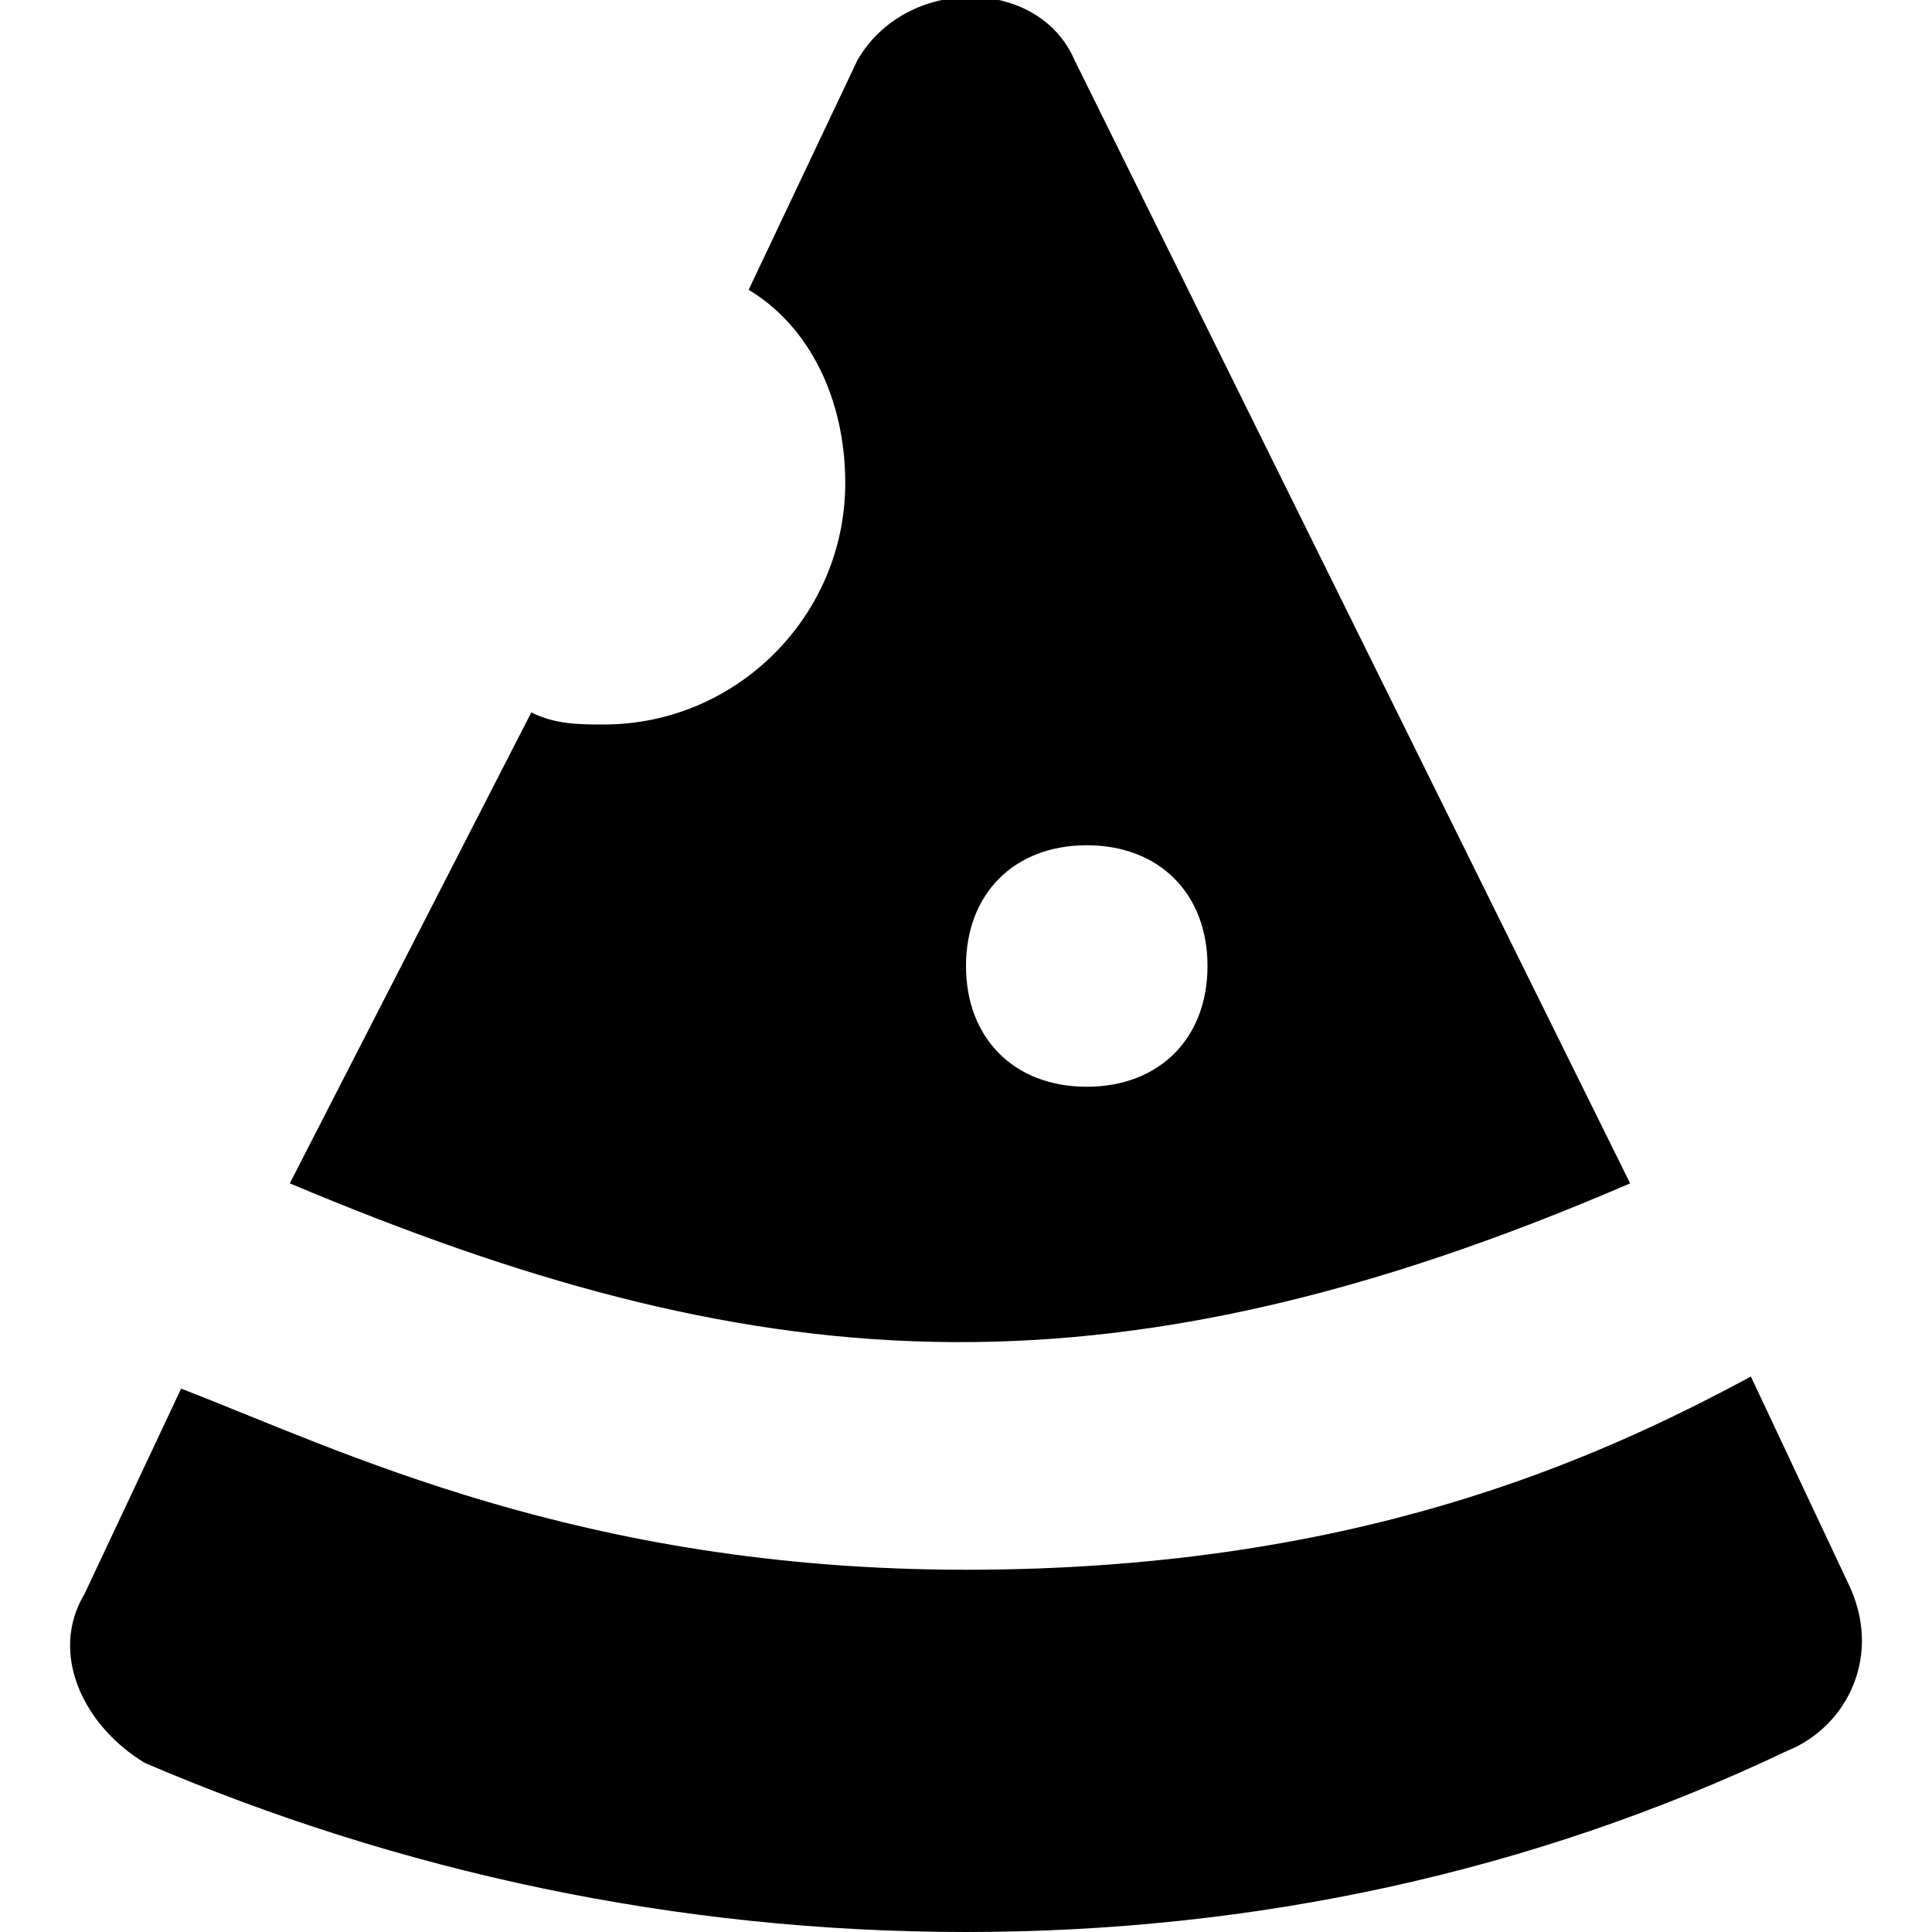
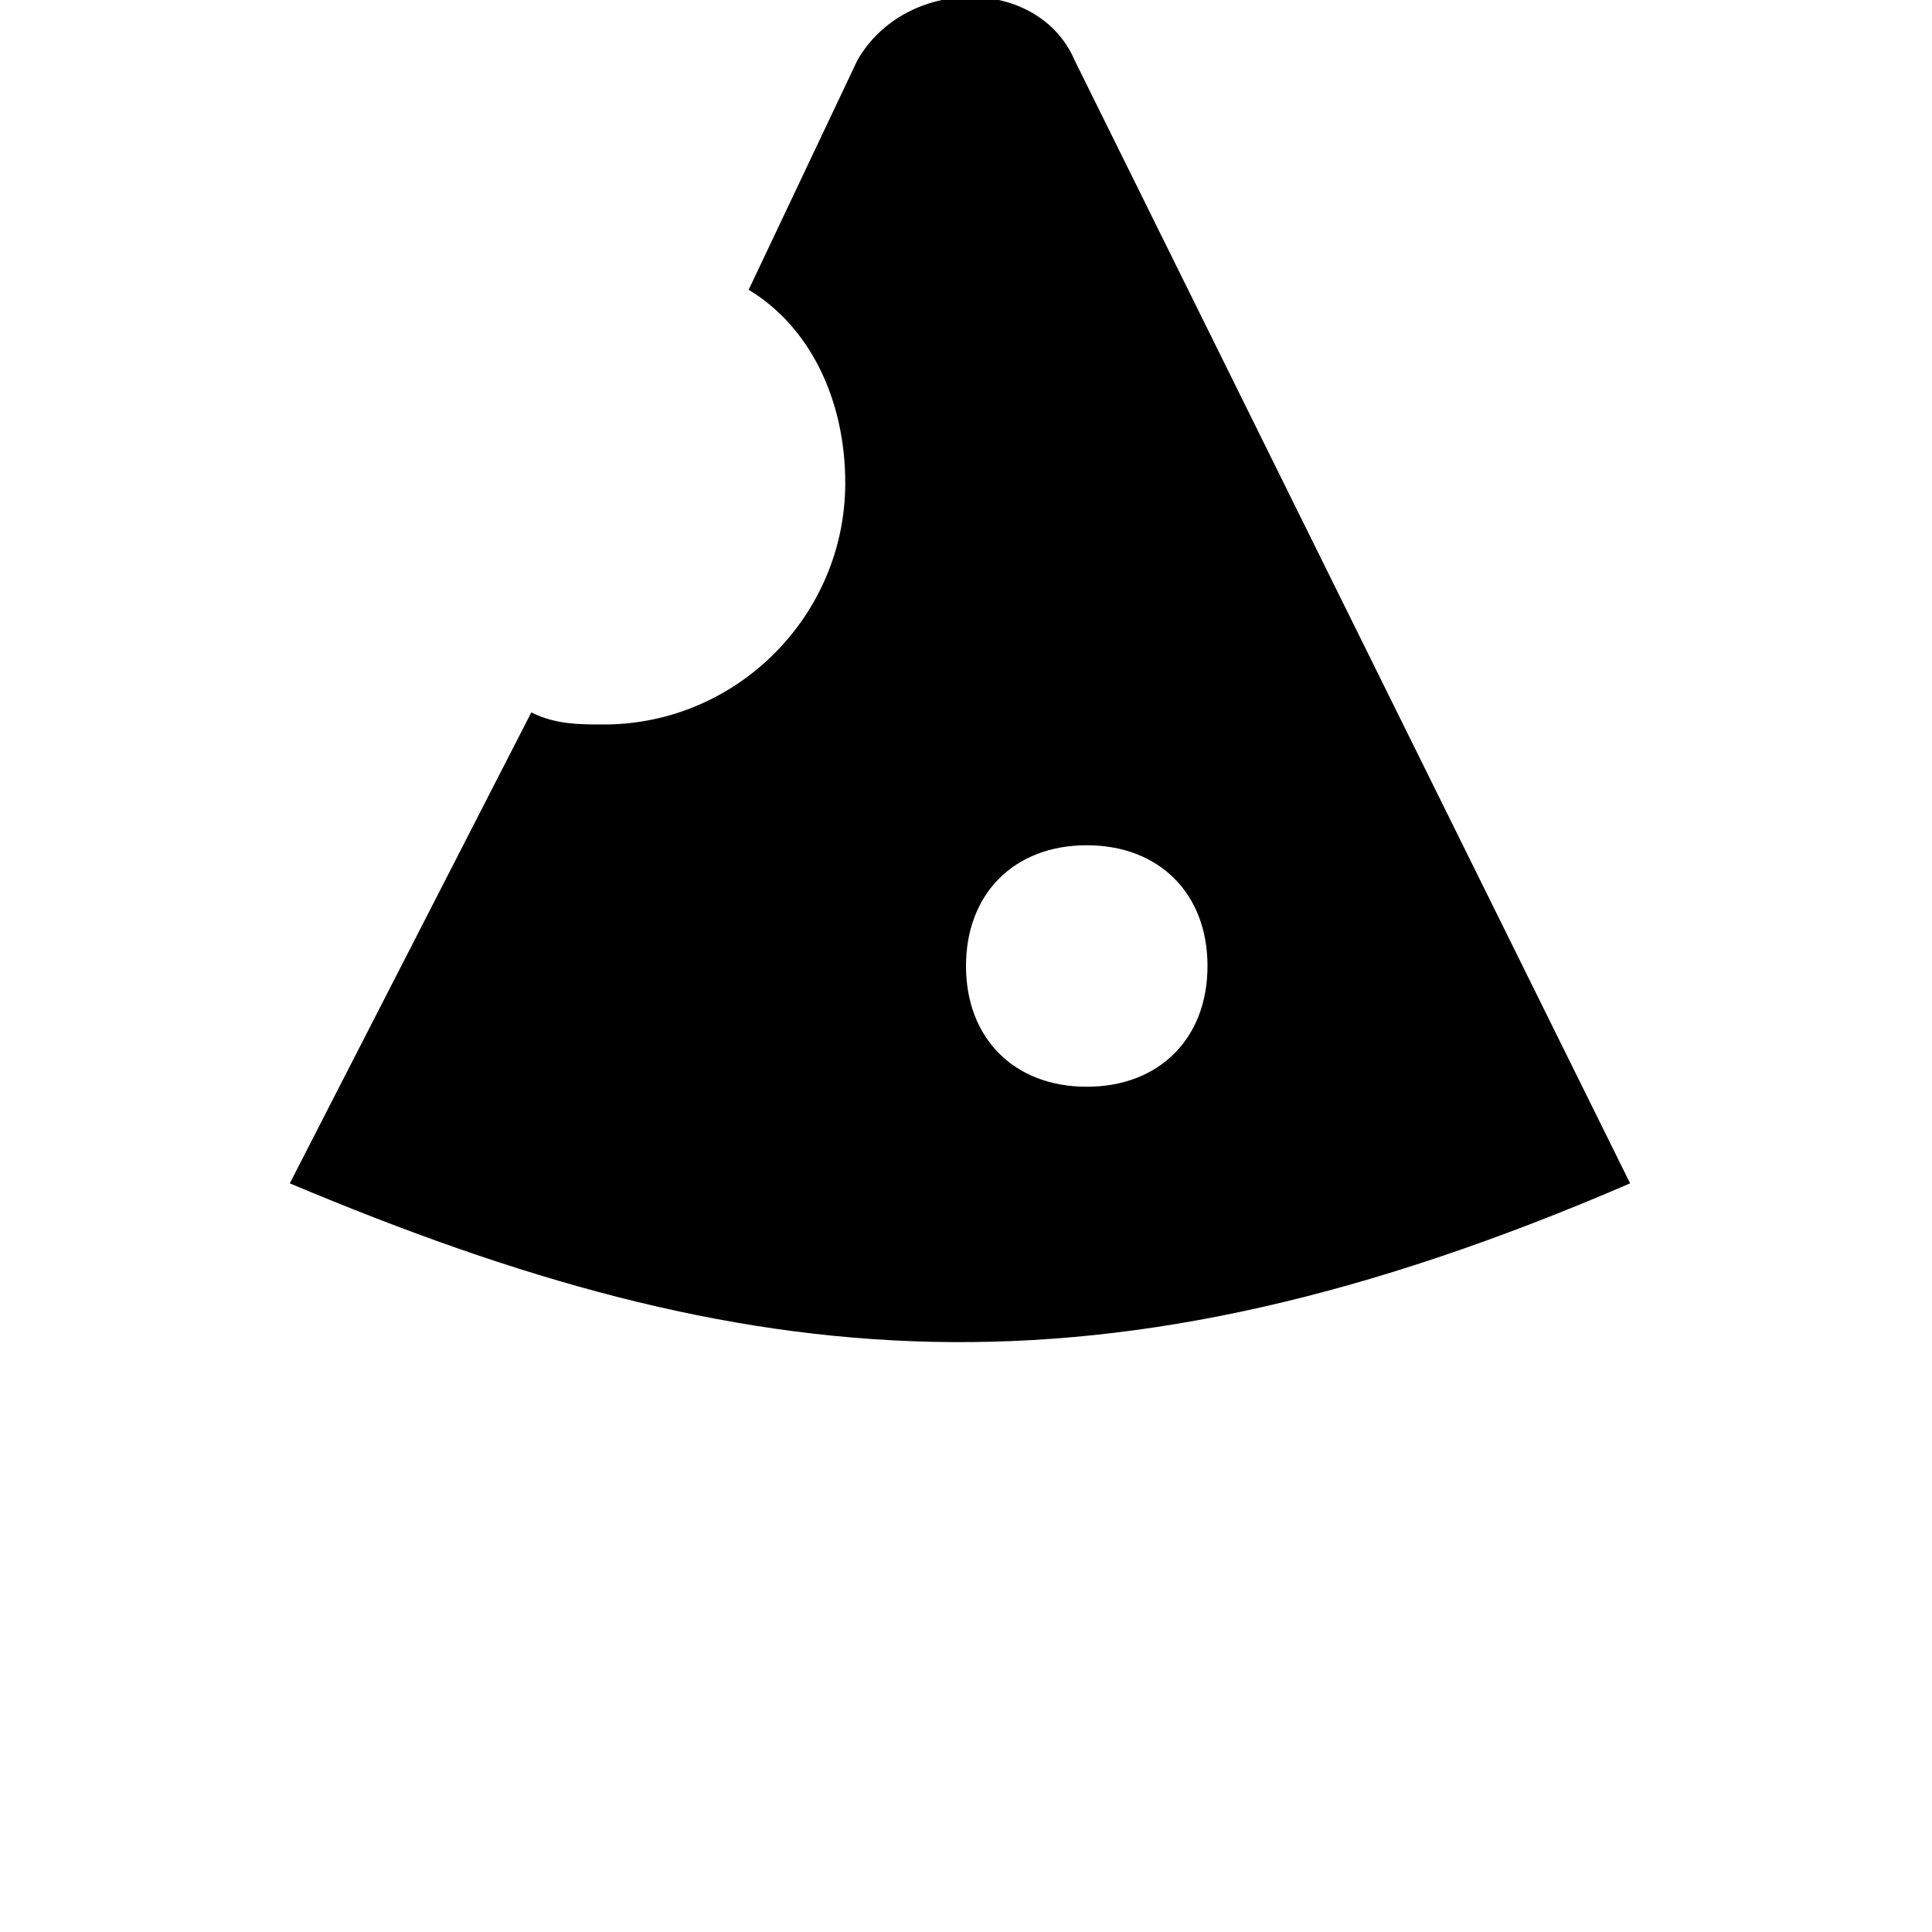
<svg xmlns="http://www.w3.org/2000/svg" version="1.1" id="Layer_1" x="0px" y="0px" width="16px" height="16px" viewBox="0 0 16 16" enable-background="new 0 0 16 16" xml:space="preserve">
-   <path d="M15.3,13.1l-0.8-1.7l0,0C13.2,12.1,11.2,13,8,13s-5.2-1-6.5-1.5l0,0l-0.8,1.7c-0.3,0.5,0,1.1,0.5,1.4C3.3,15.5,5.6,16,8,16  s4.7-0.5,6.8-1.5C15.3,14.3,15.6,13.7,15.3,13.1z" />
  <path d="M8.9,0.5c-0.3-0.7-1.4-0.7-1.8,0L6.2,2.4C6.7,2.7,7,3.3,7,4c0,1.1-0.9,2-2,2C4.8,6,4.6,6,4.4,5.9l-2,3.9  c3.8,1.6,6.7,1.9,11.1,0L8.9,0.5z M9,9C8.4,9,8,8.6,8,8c0-0.6,0.4-1,1-1s1,0.4,1,1C10,8.6,9.6,9,9,9z" />
</svg>